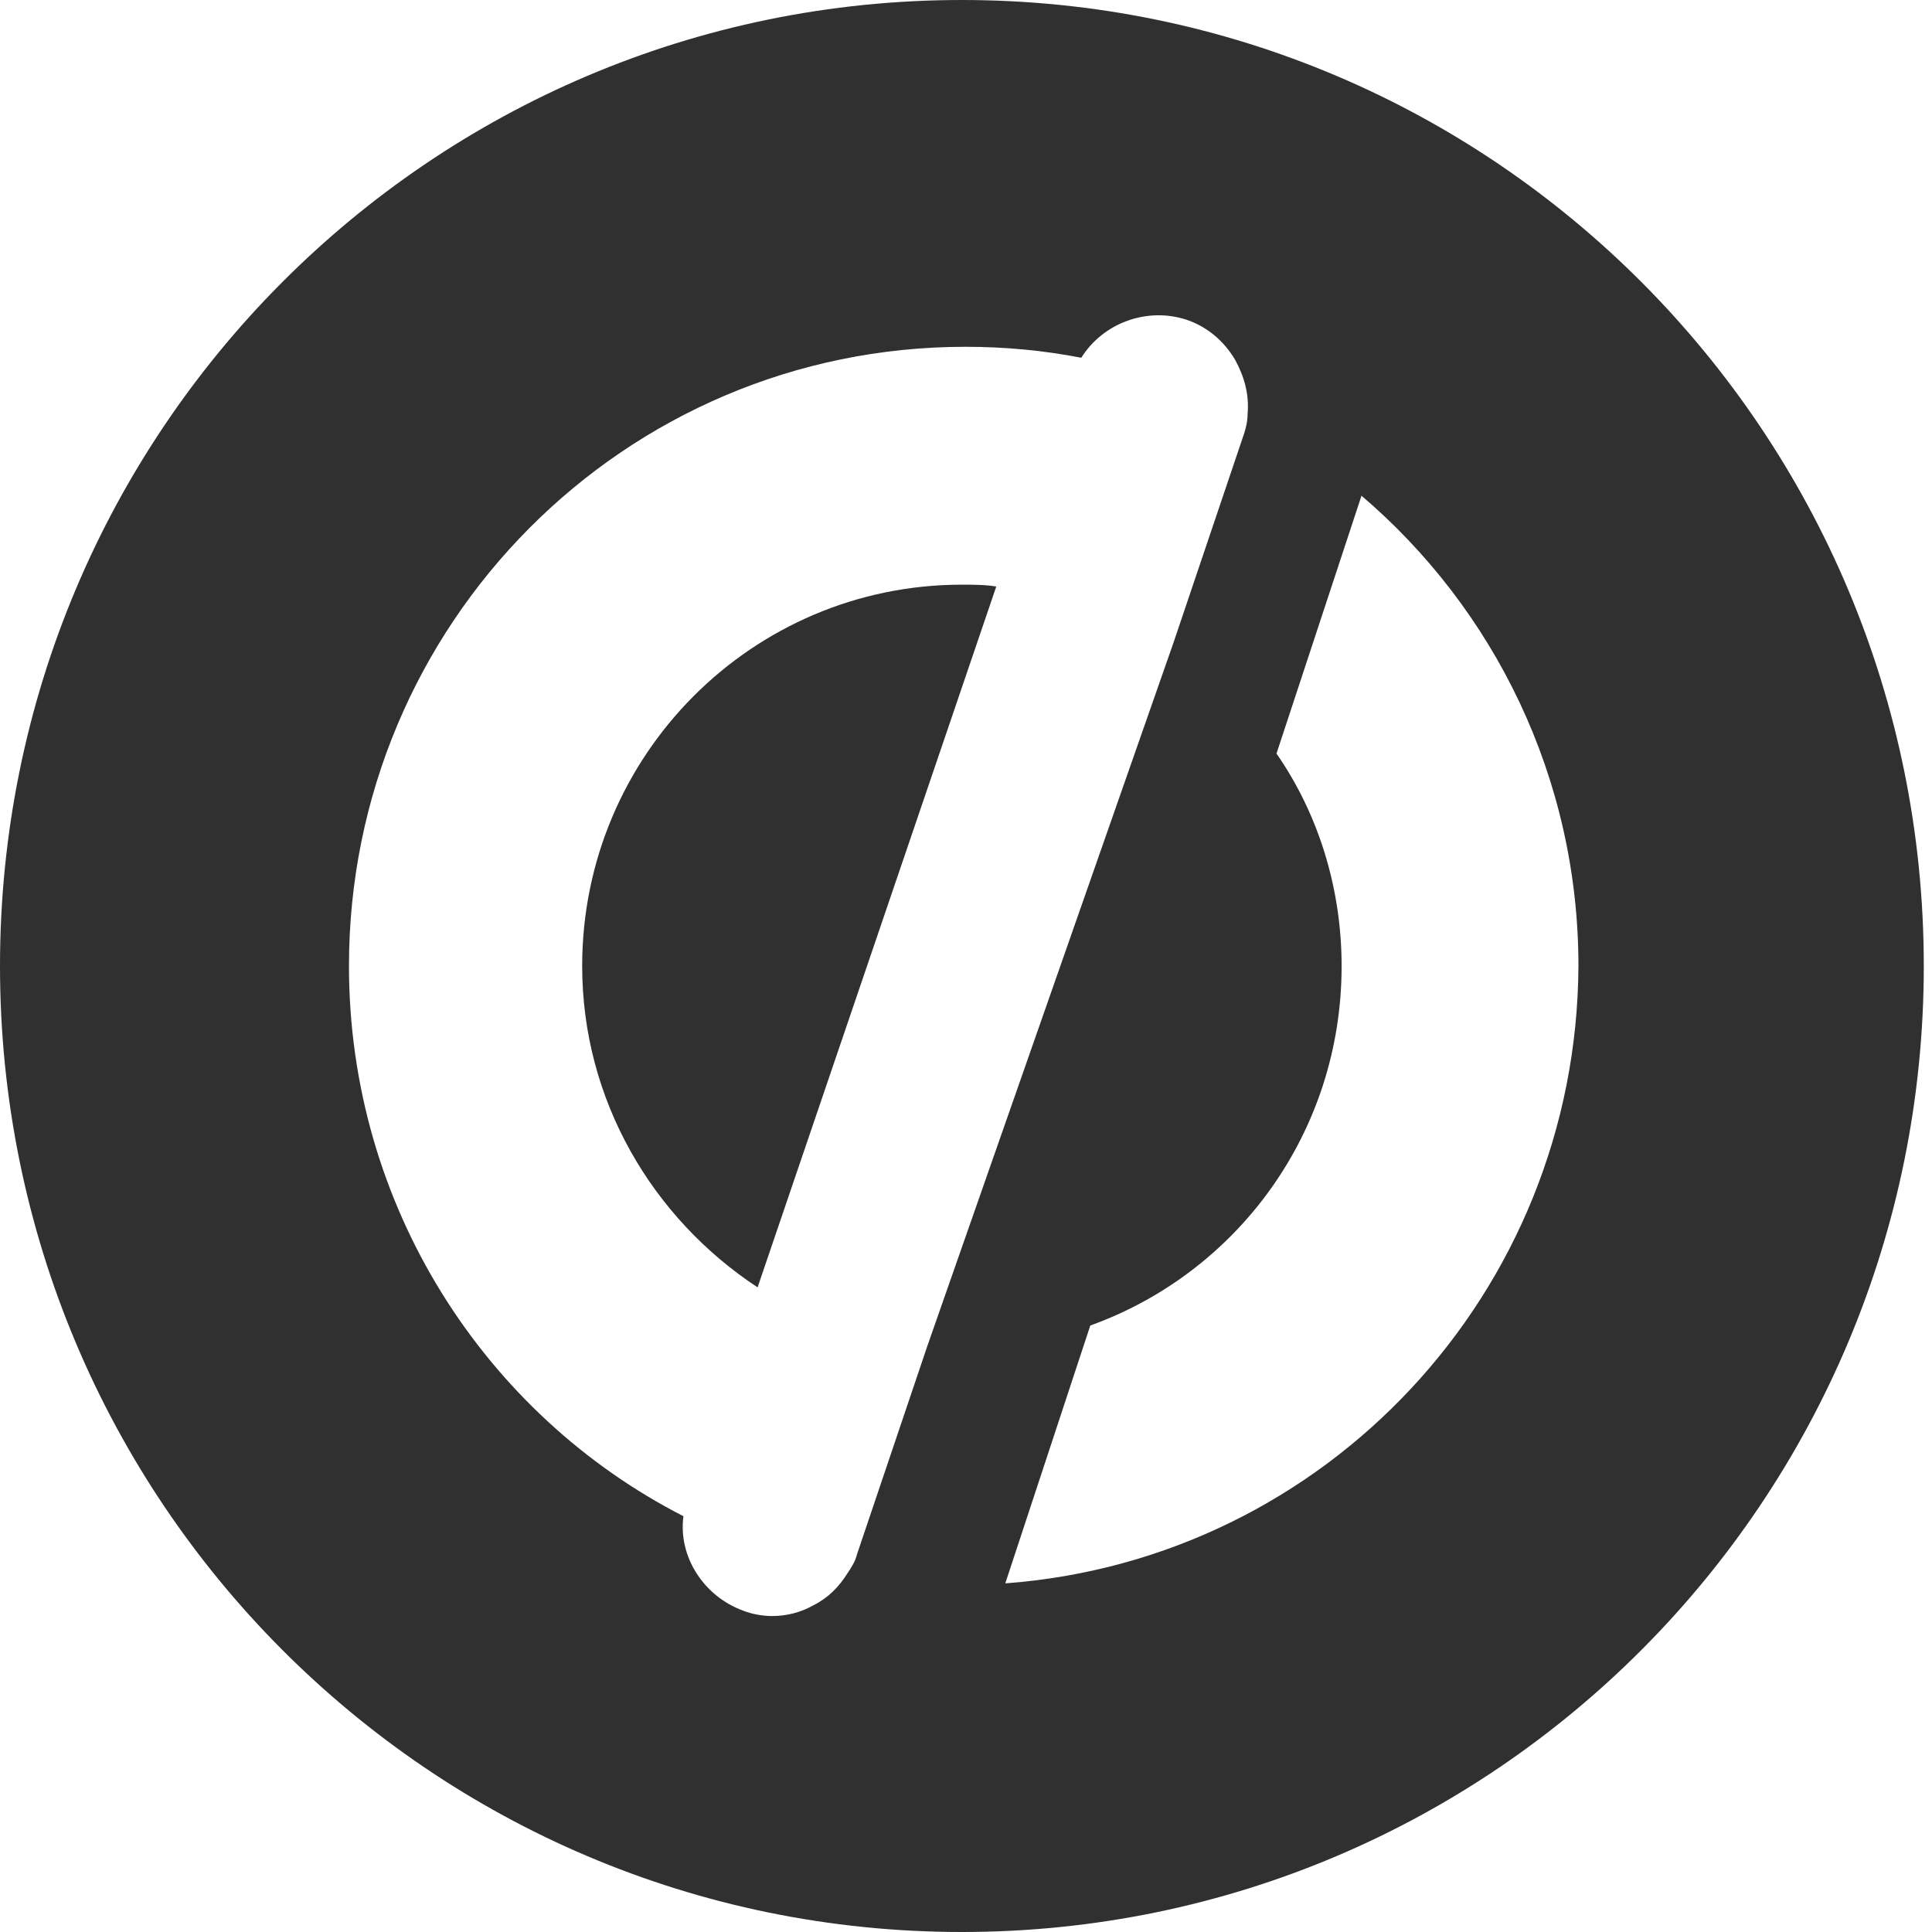
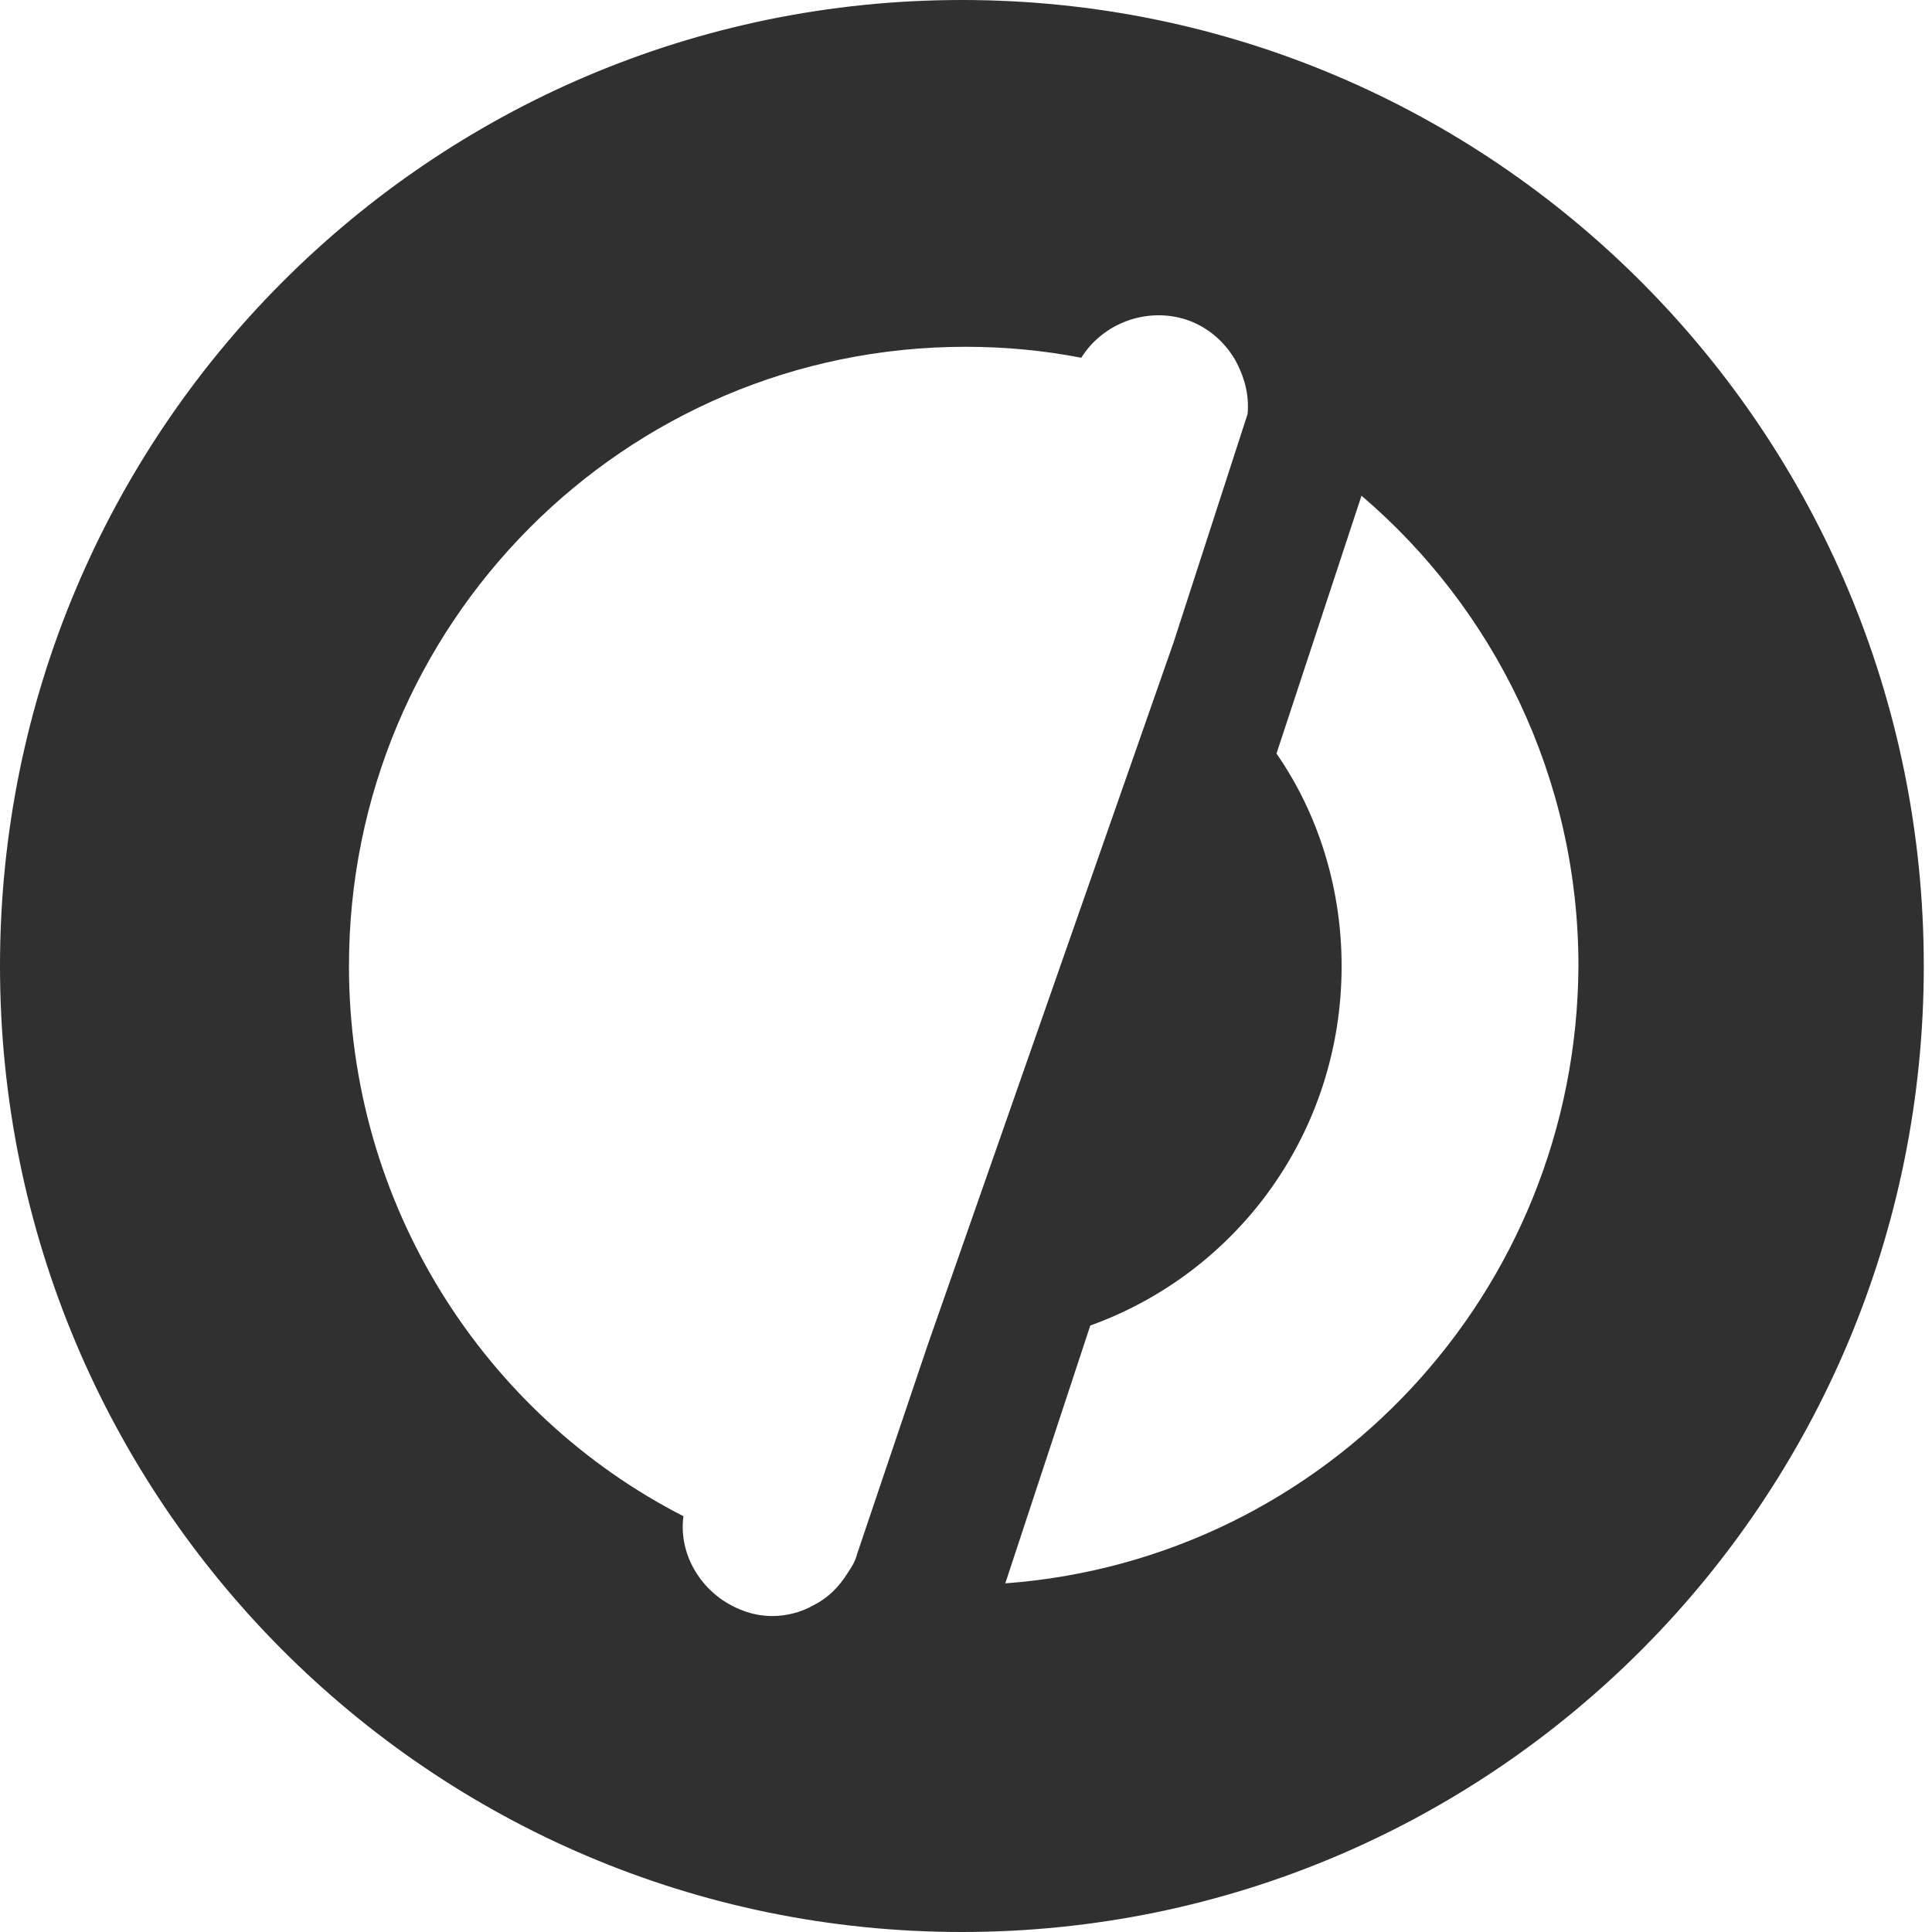
<svg xmlns="http://www.w3.org/2000/svg" width="100" height="100" viewBox="0 0 24 24" fill="none">
-   <path fill-rule="evenodd" clip-rule="evenodd" d="M11.949 0C5.346 0 0 5.368 0 12C0 18.632 5.346 24 11.949 24C18.553 24 23.898 18.632 23.898 12C23.898 5.368 18.553 0 11.949 0ZM11.522 16.714L10.646 19.308C10.624 19.398 10.579 19.466 10.534 19.534C10.422 19.714 10.287 19.85 10.107 19.94C9.95 20.03 9.771 20.075 9.591 20.075C9.479 20.075 9.344 20.053 9.231 20.008C8.737 19.827 8.423 19.331 8.49 18.835C6.02 17.571 4.335 14.977 4.335 12C4.335 7.759 7.749 4.308 11.994 4.308C12.488 4.308 12.96 4.353 13.432 4.444C13.701 4.015 14.24 3.812 14.734 3.97C15.004 4.06 15.206 4.241 15.341 4.466C15.453 4.669 15.521 4.895 15.498 5.143C15.498 5.233 15.476 5.323 15.453 5.391L14.577 7.985L11.522 16.714ZM13.544 16.466L12.488 19.669C16.464 19.376 19.586 16.06 19.608 12C19.608 9.654 18.553 7.556 16.913 6.158L15.857 9.361C16.374 10.105 16.666 11.03 16.666 12C16.666 14.075 15.363 15.812 13.544 16.466Z" fill="#303030" />
-   <path d="M7.232 12C7.232 13.669 8.108 15.135 9.411 15.992L12.376 7.286C12.241 7.263 12.084 7.263 11.949 7.263C9.344 7.263 7.232 9.383 7.232 12Z" fill="#303030" />
+   <path fill-rule="evenodd" clip-rule="evenodd" d="M11.949 0C5.346 0 0 5.368 0 12C0 18.632 5.346 24 11.949 24C18.553 24 23.898 18.632 23.898 12C23.898 5.368 18.553 0 11.949 0ZM11.522 16.714L10.646 19.308C10.624 19.398 10.579 19.466 10.534 19.534C10.422 19.714 10.287 19.85 10.107 19.94C9.95 20.03 9.771 20.075 9.591 20.075C9.479 20.075 9.344 20.053 9.231 20.008C8.737 19.827 8.423 19.331 8.49 18.835C6.02 17.571 4.335 14.977 4.335 12C4.335 7.759 7.749 4.308 11.994 4.308C12.488 4.308 12.96 4.353 13.432 4.444C13.701 4.015 14.24 3.812 14.734 3.97C15.004 4.06 15.206 4.241 15.341 4.466C15.453 4.669 15.521 4.895 15.498 5.143L14.577 7.985L11.522 16.714ZM13.544 16.466L12.488 19.669C16.464 19.376 19.586 16.06 19.608 12C19.608 9.654 18.553 7.556 16.913 6.158L15.857 9.361C16.374 10.105 16.666 11.03 16.666 12C16.666 14.075 15.363 15.812 13.544 16.466Z" fill="#303030" />
</svg>